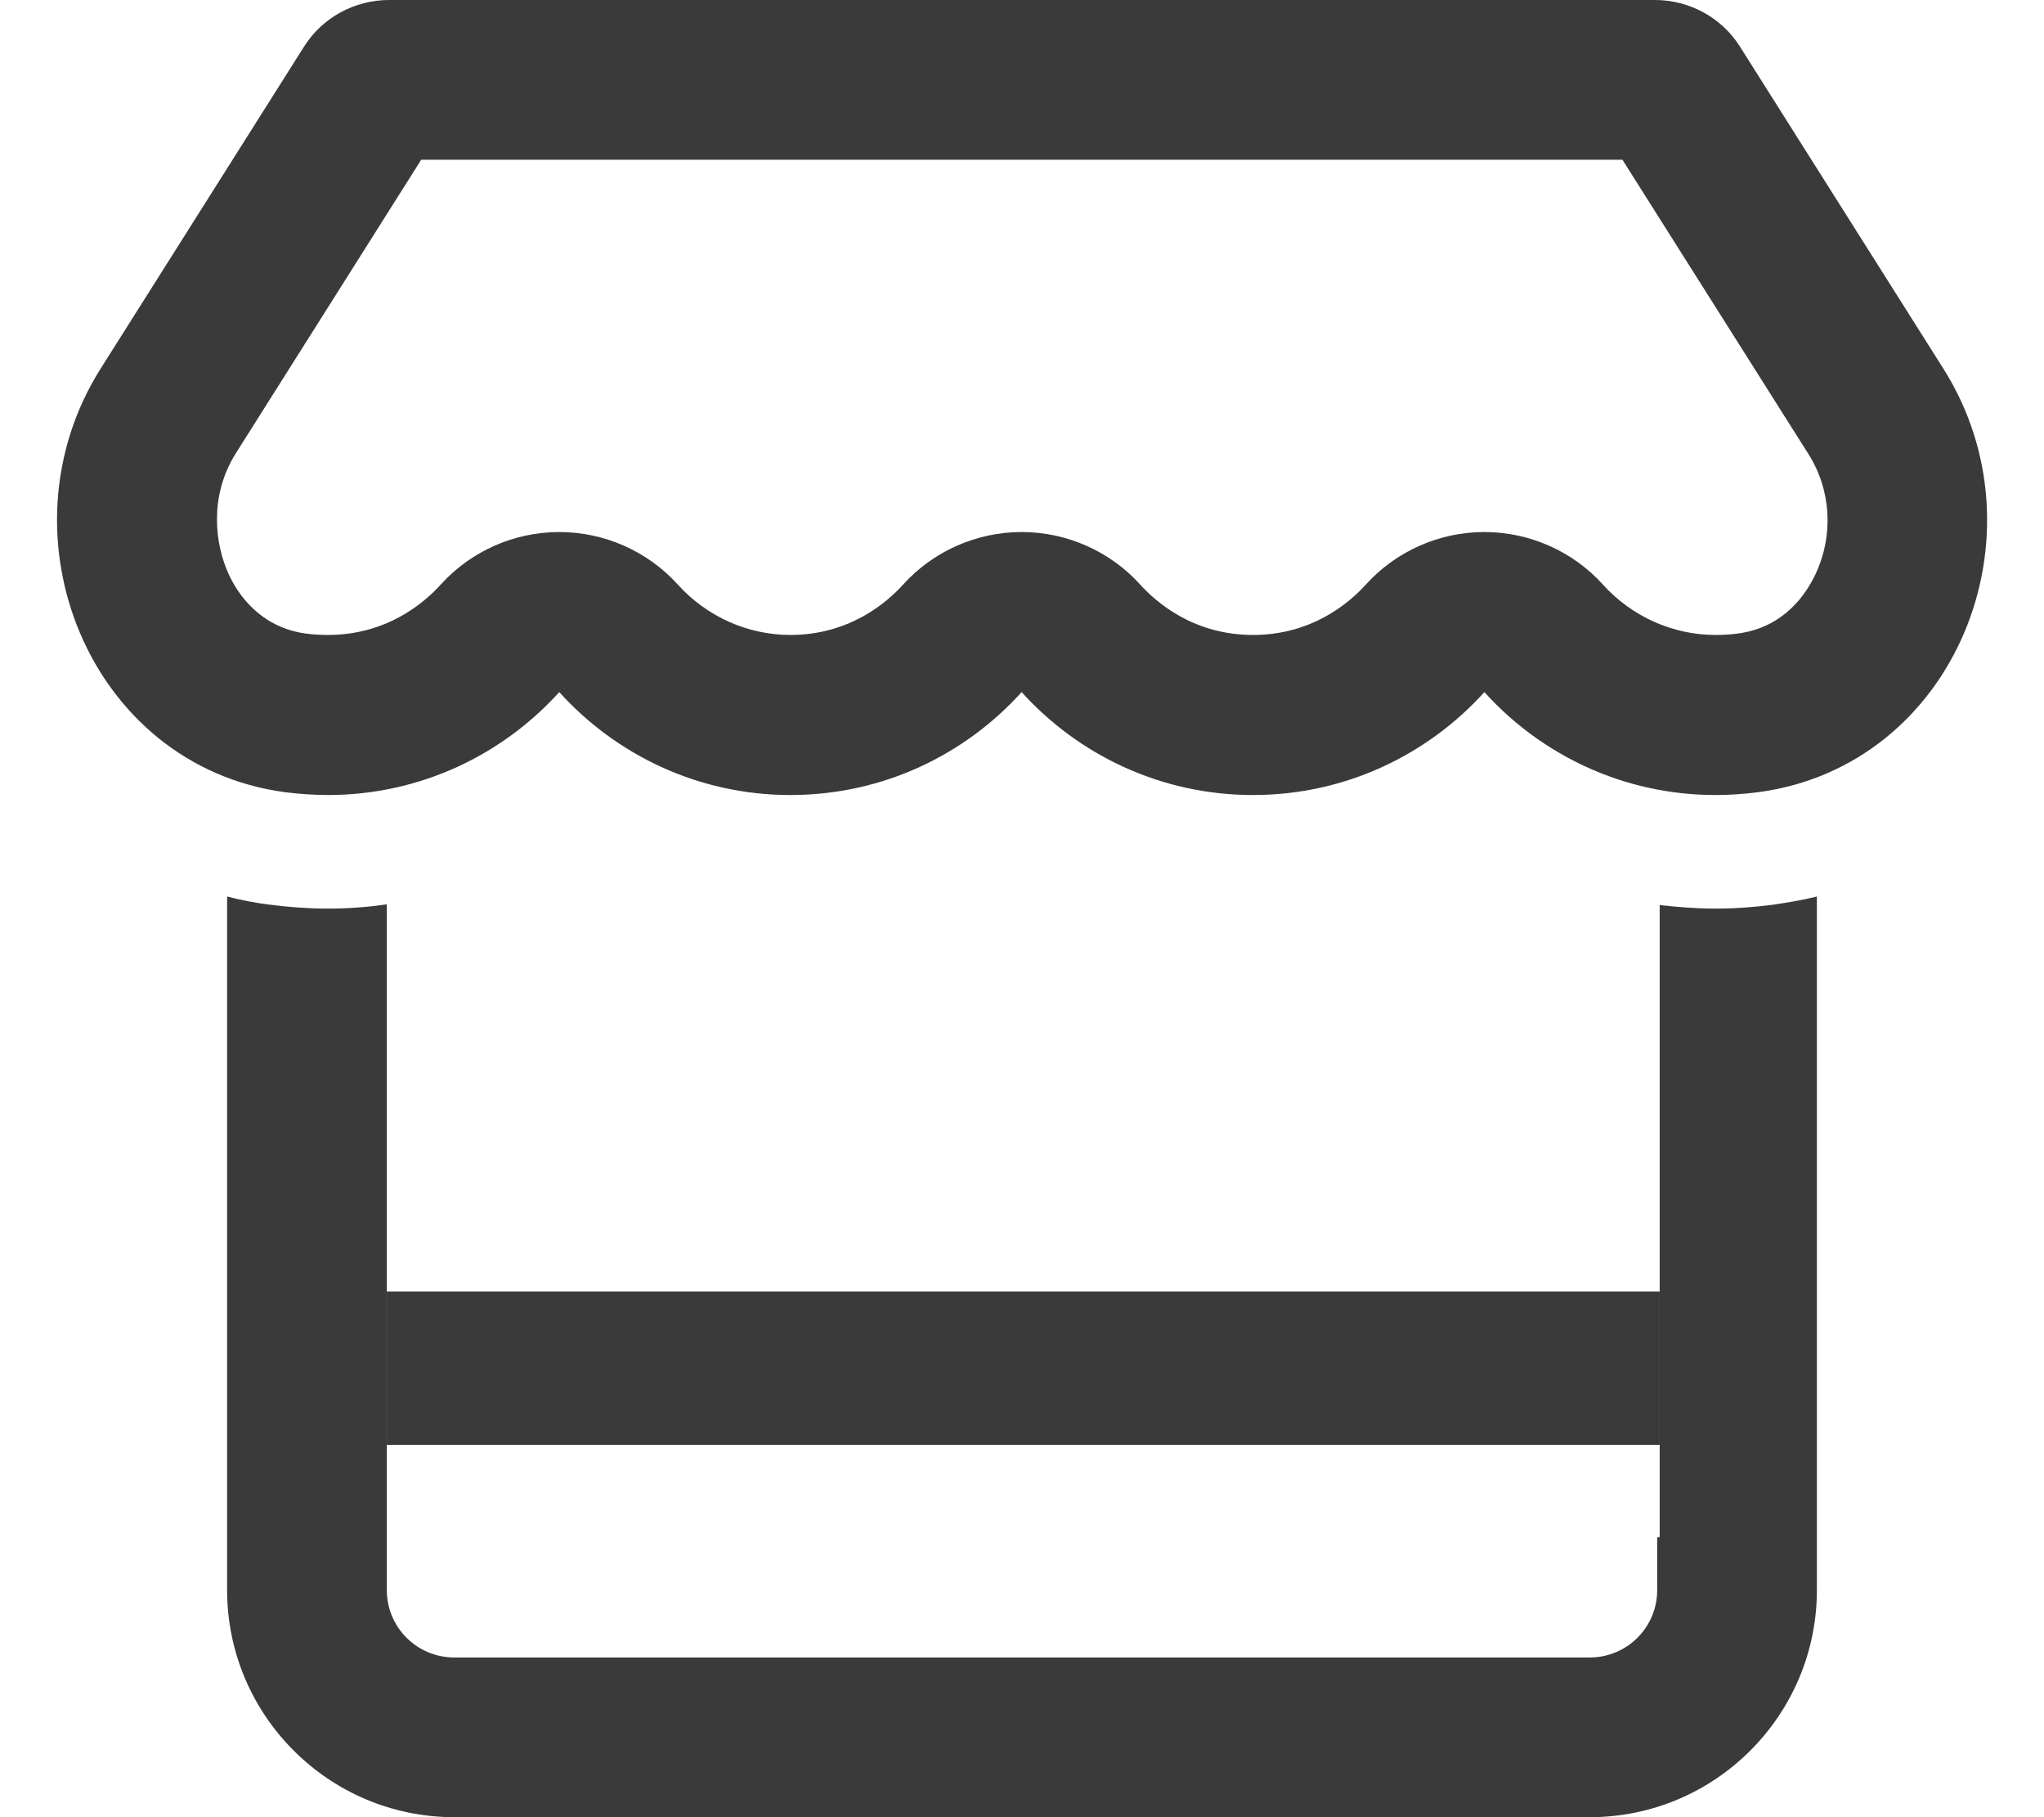
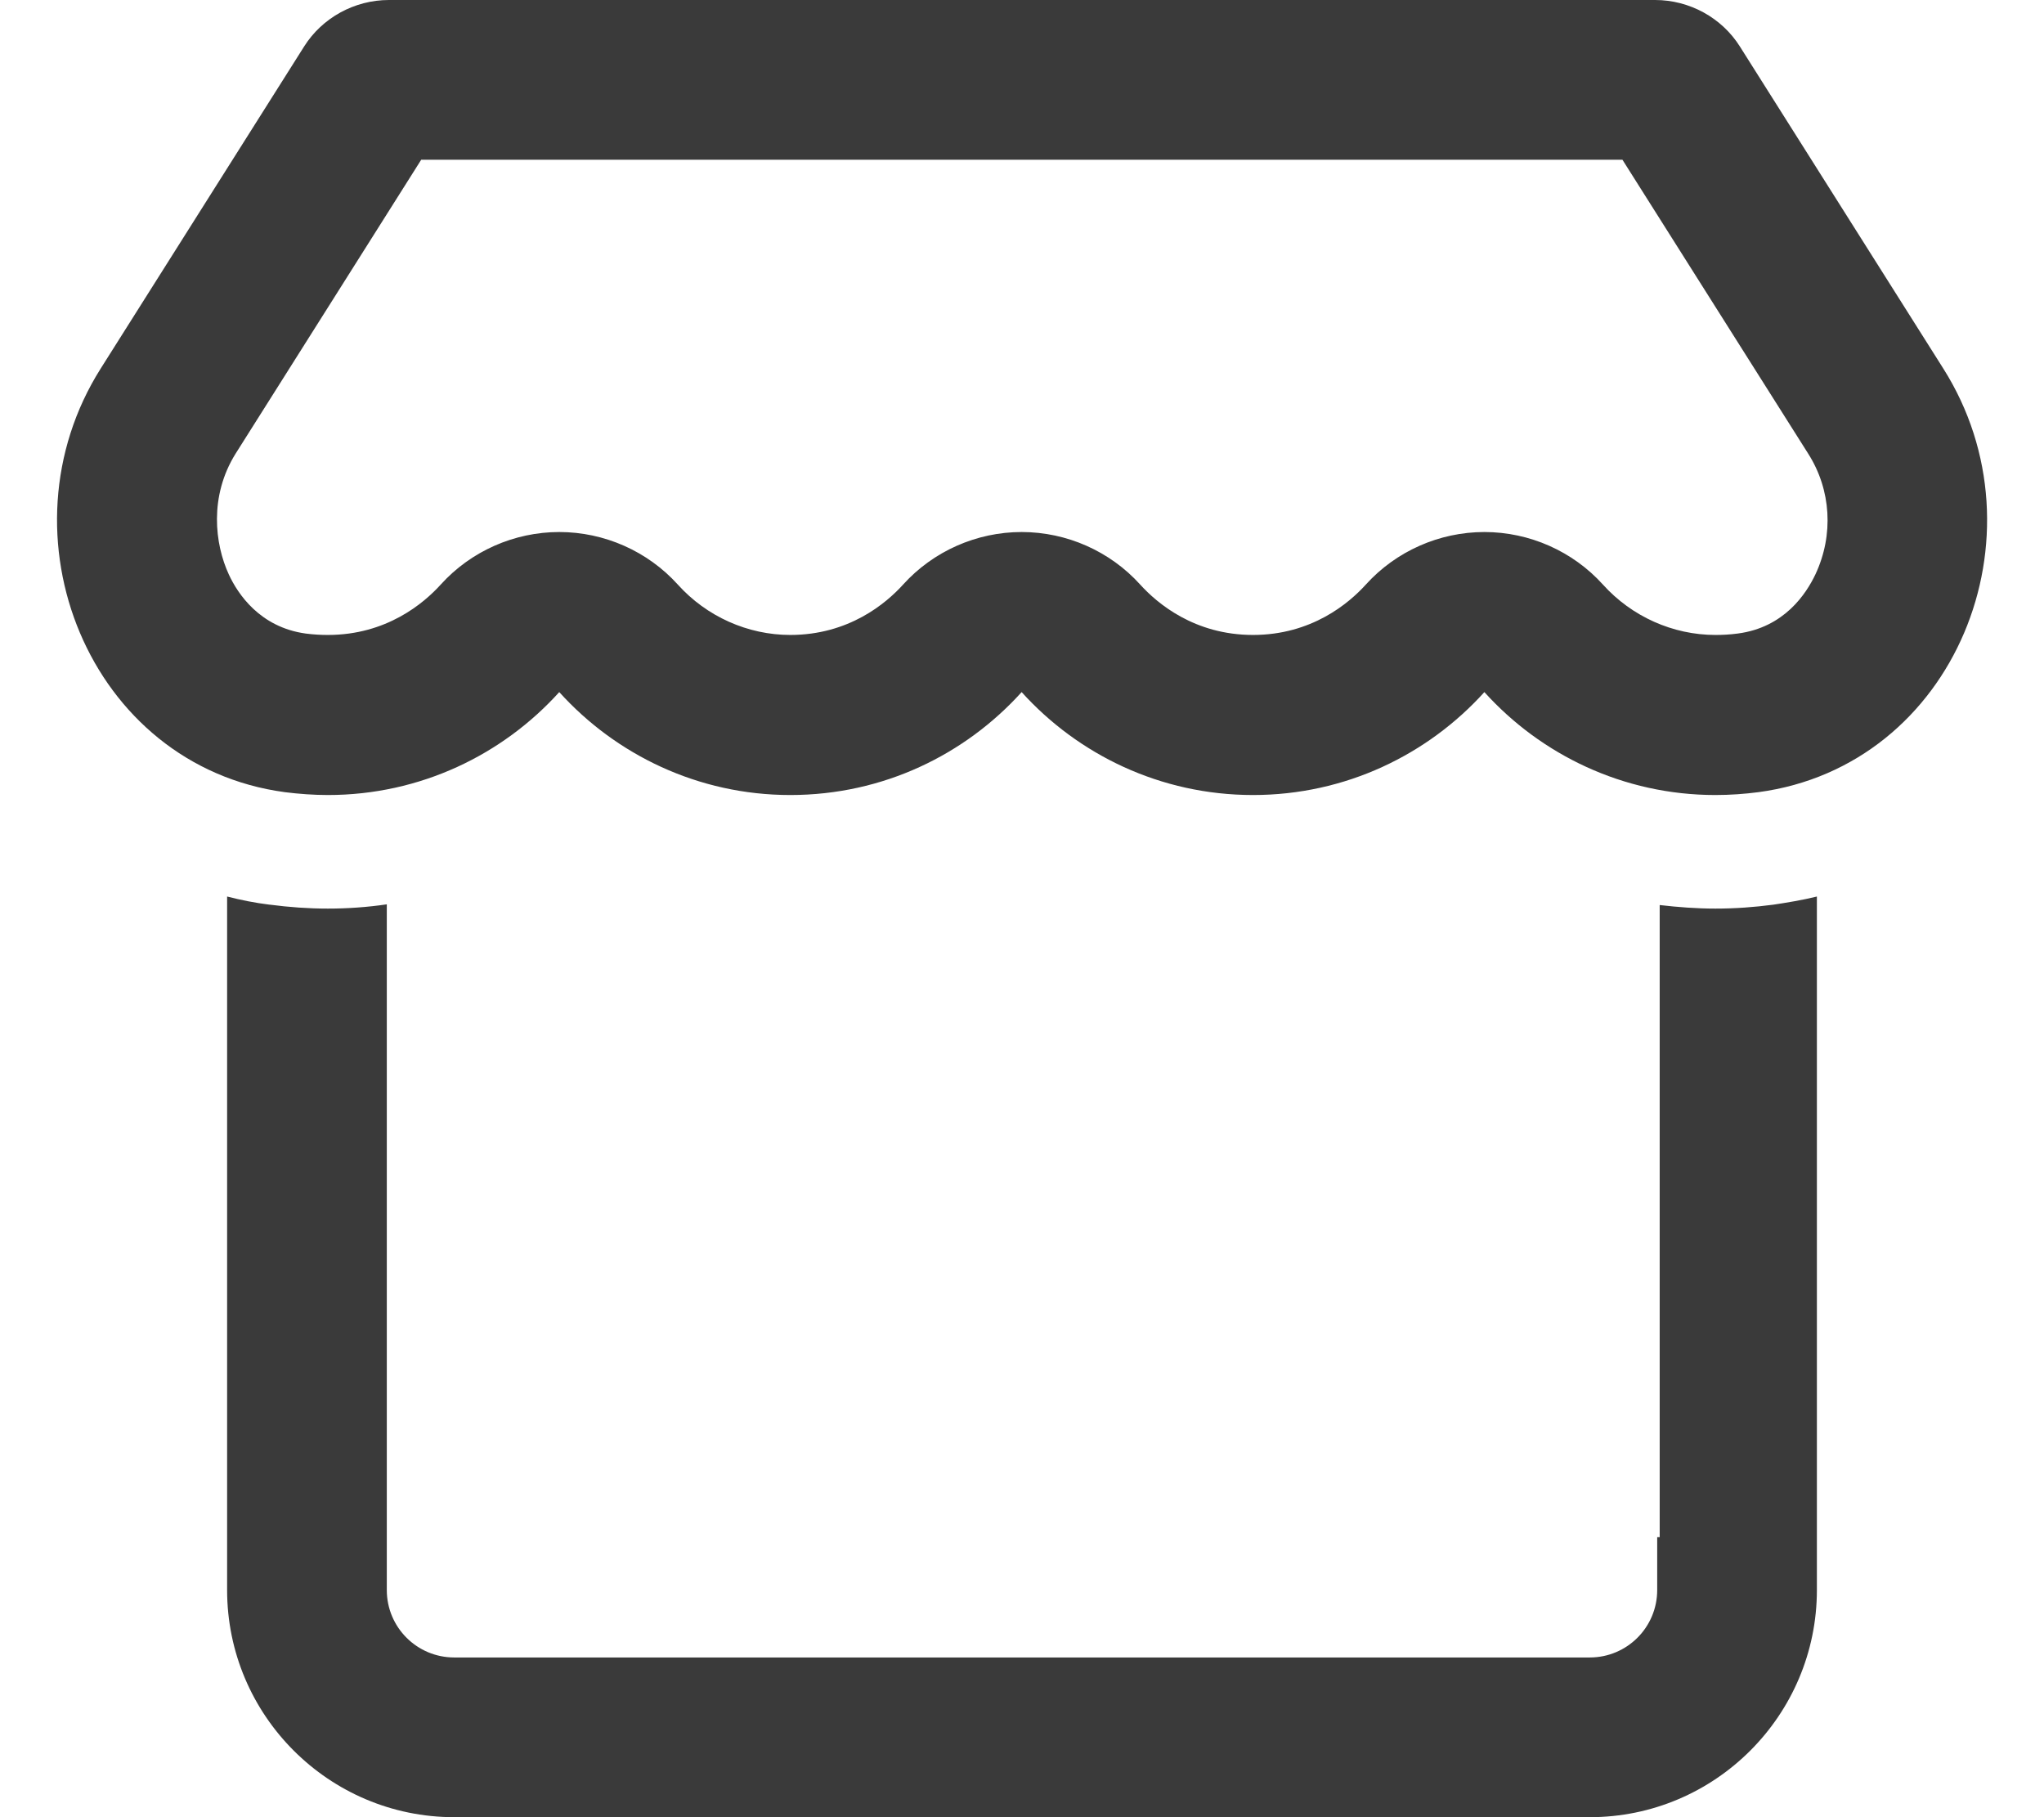
<svg xmlns="http://www.w3.org/2000/svg" version="1.1" id="Capa_1" x="0px" y="0px" width="576px" height="512px" viewBox="0 0 576 512" style="enable-background:new 0 0 576 512;" xml:space="preserve">
  <style type="text/css"> .st0{fill:none;} .st1{fill:#3A3A3A;} </style>
-   <path class="st0" d="M457.2,45H118.7l-52.4,82.8c-7.6,12-6,25.5-1.9,34.1c2.5,5.5,8.7,14.9,21.6,16.6c2.3,0.3,4.4,0.4,6.3,0.4 c16.6,0,27.1-8.9,31.8-14.2c8.5-9.4,20.7-14.8,33.4-14.8c12.7,0,24.9,5.4,33.4,14.8c8.1,9,19.7,14.2,31.7,14.2 c16.5,0,27-8.9,31.8-14.2c8.5-9.4,20.7-14.8,33.4-14.8s24.9,5.4,33.4,14.8c4.8,5.3,15.3,14.2,31.8,14.2c16.5,0,27-8.9,31.8-14.2 c8.5-9.4,20.7-14.8,33.4-14.8c12.7,0,24.9,5.4,33.4,14.8c8.1,9,19.7,14.2,31.7,14.2c2,0,4-0.1,6.3-0.4c13.1-1.8,19.4-11.3,21.9-16.7 c5.2-11.1,4.4-23.8-2-34L457.2,45z" />
  <path class="st0" d="M109,448c0,10.5,8.5,19,19,19h320c10.5,0,19-8.5,19-19v-14.9H109V448z" />
  <path class="st1" d="M547.6,103.8l-57.3-90.7C485.2,5,476.1,0,466.4,0H109.6c-9.7,0-18.8,5-23.9,13.1l-57.3,90.7 c-29.6,46.8-3.4,112,51.9,119.4c4,0.5,8.1,0.8,12.1,0.8c26.1,0,49.3-11.4,65.2-29c15.9,17.6,39.1,29,65.1,29 c26.2,0,49.3-11.4,65.2-29c15.9,17.6,39.1,29,65.2,29c26.1,0,49.3-11.4,65.2-29c15.9,17.6,39.1,29,65.1,29c4.2,0,8.2-0.3,12.1-0.8 C551,215.8,577.3,150.7,547.6,103.8z M511.6,161.8c-2.6,5.5-8.8,15-21.9,16.7c-2.2,0.3-4.3,0.4-6.3,0.4c-12,0-23.6-5.2-31.7-14.2 c-8.5-9.4-20.7-14.8-33.4-14.8c-12.7,0-24.9,5.4-33.4,14.8c-4.8,5.3-15.3,14.2-31.8,14.2c-16.5,0-27-8.9-31.8-14.2 c-8.5-9.4-20.7-14.8-33.4-14.8s-24.9,5.4-33.4,14.8c-4.8,5.3-15.3,14.2-31.8,14.2c-12,0-23.6-5.2-31.7-14.2 c-8.5-9.4-20.7-14.8-33.4-14.8c-12.7,0-24.9,5.4-33.4,14.8c-4.8,5.3-15.3,14.2-31.8,14.2c-1.9,0-4-0.1-6.3-0.4 c-12.9-1.8-19.1-11.2-21.6-16.6c-4-8.6-5.6-22.1,1.9-34.1L118.7,45h338.5l52.4,82.9C516,138,516.8,150.7,511.6,161.8z" />
  <path class="st1" d="M483.4,256c-5.3,0-10.5-0.4-15.7-1v178.1H467V448c0,10.5-8.5,19-19,19H128c-10.5,0-19-8.5-19-19v-14.9v-8.3 v-170c-5.4,0.8-11,1.2-16.6,1.2c-5.5,0-11-0.4-16.3-1.1H76c-4.1-0.5-8.1-1.3-12-2.3V448c0,35.3,28.7,64,64,64h320 c35.3,0,64-28.7,64-64V252.6c-4,1-8.9,1.8-12.3,2.3C494.4,255.6,489,256,483.4,256z" />
-   <rect x="109" y="363.9" class="st1" width="358.7" height="43.2" />
</svg>